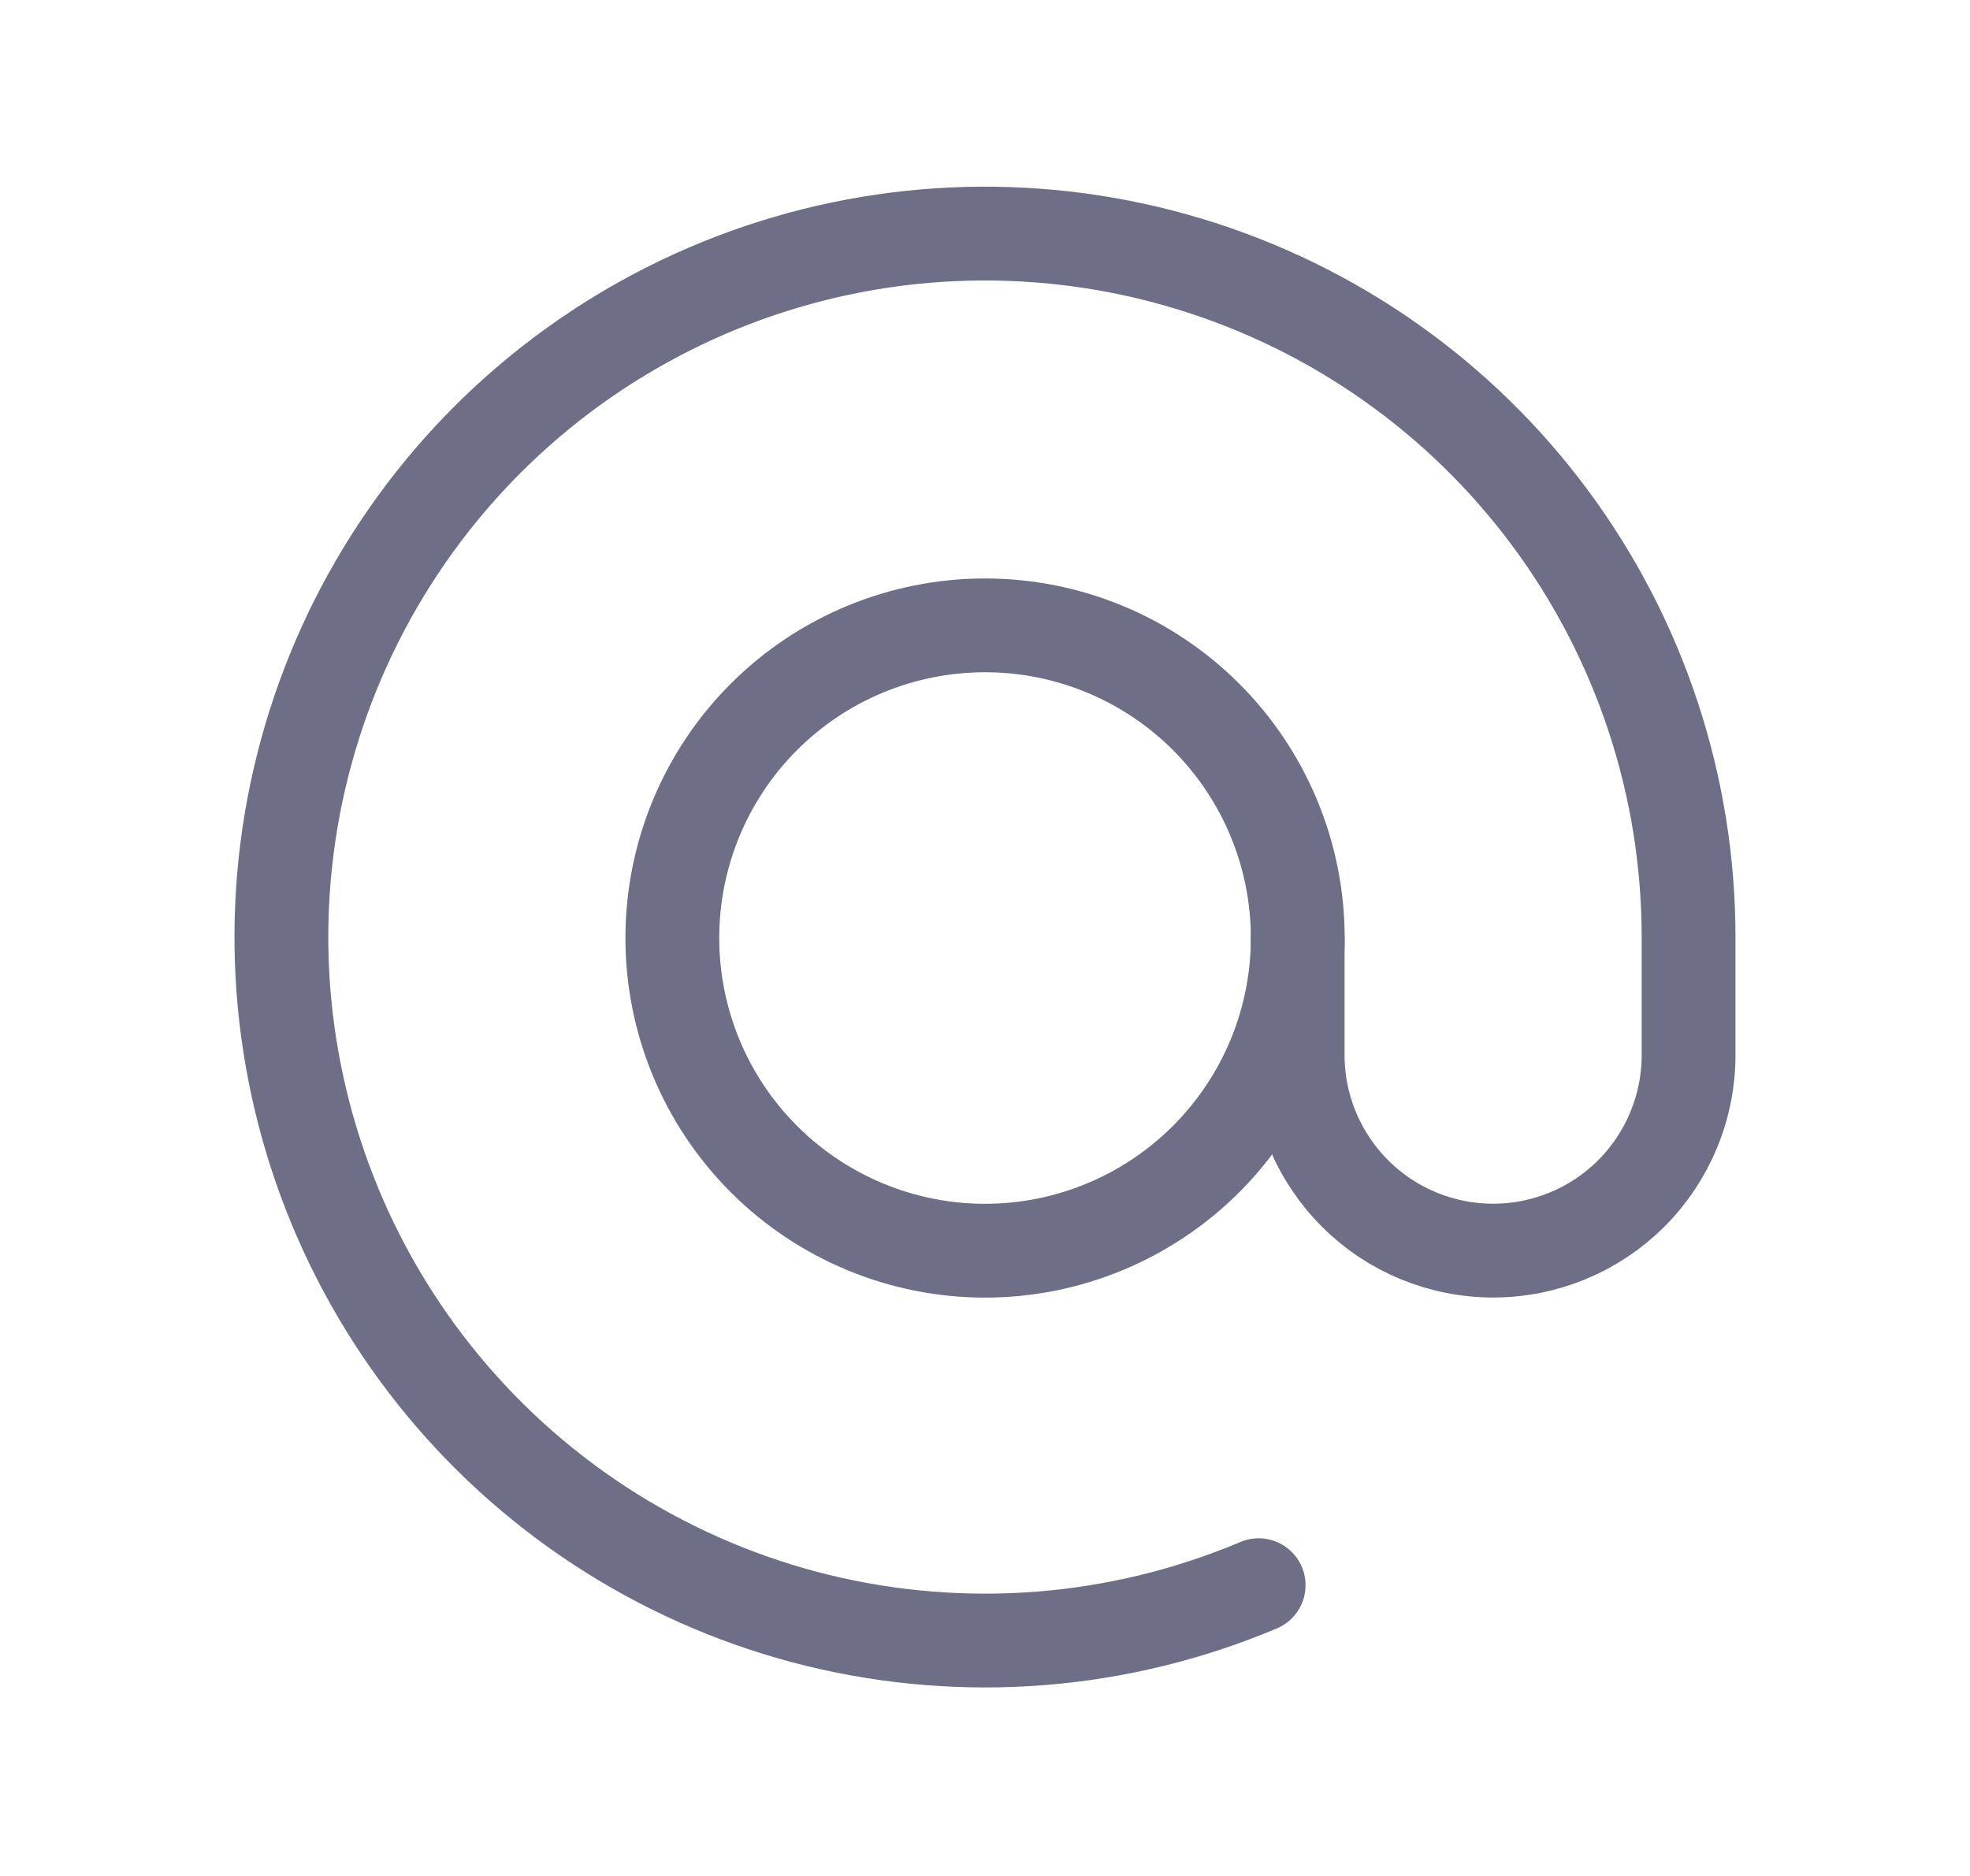
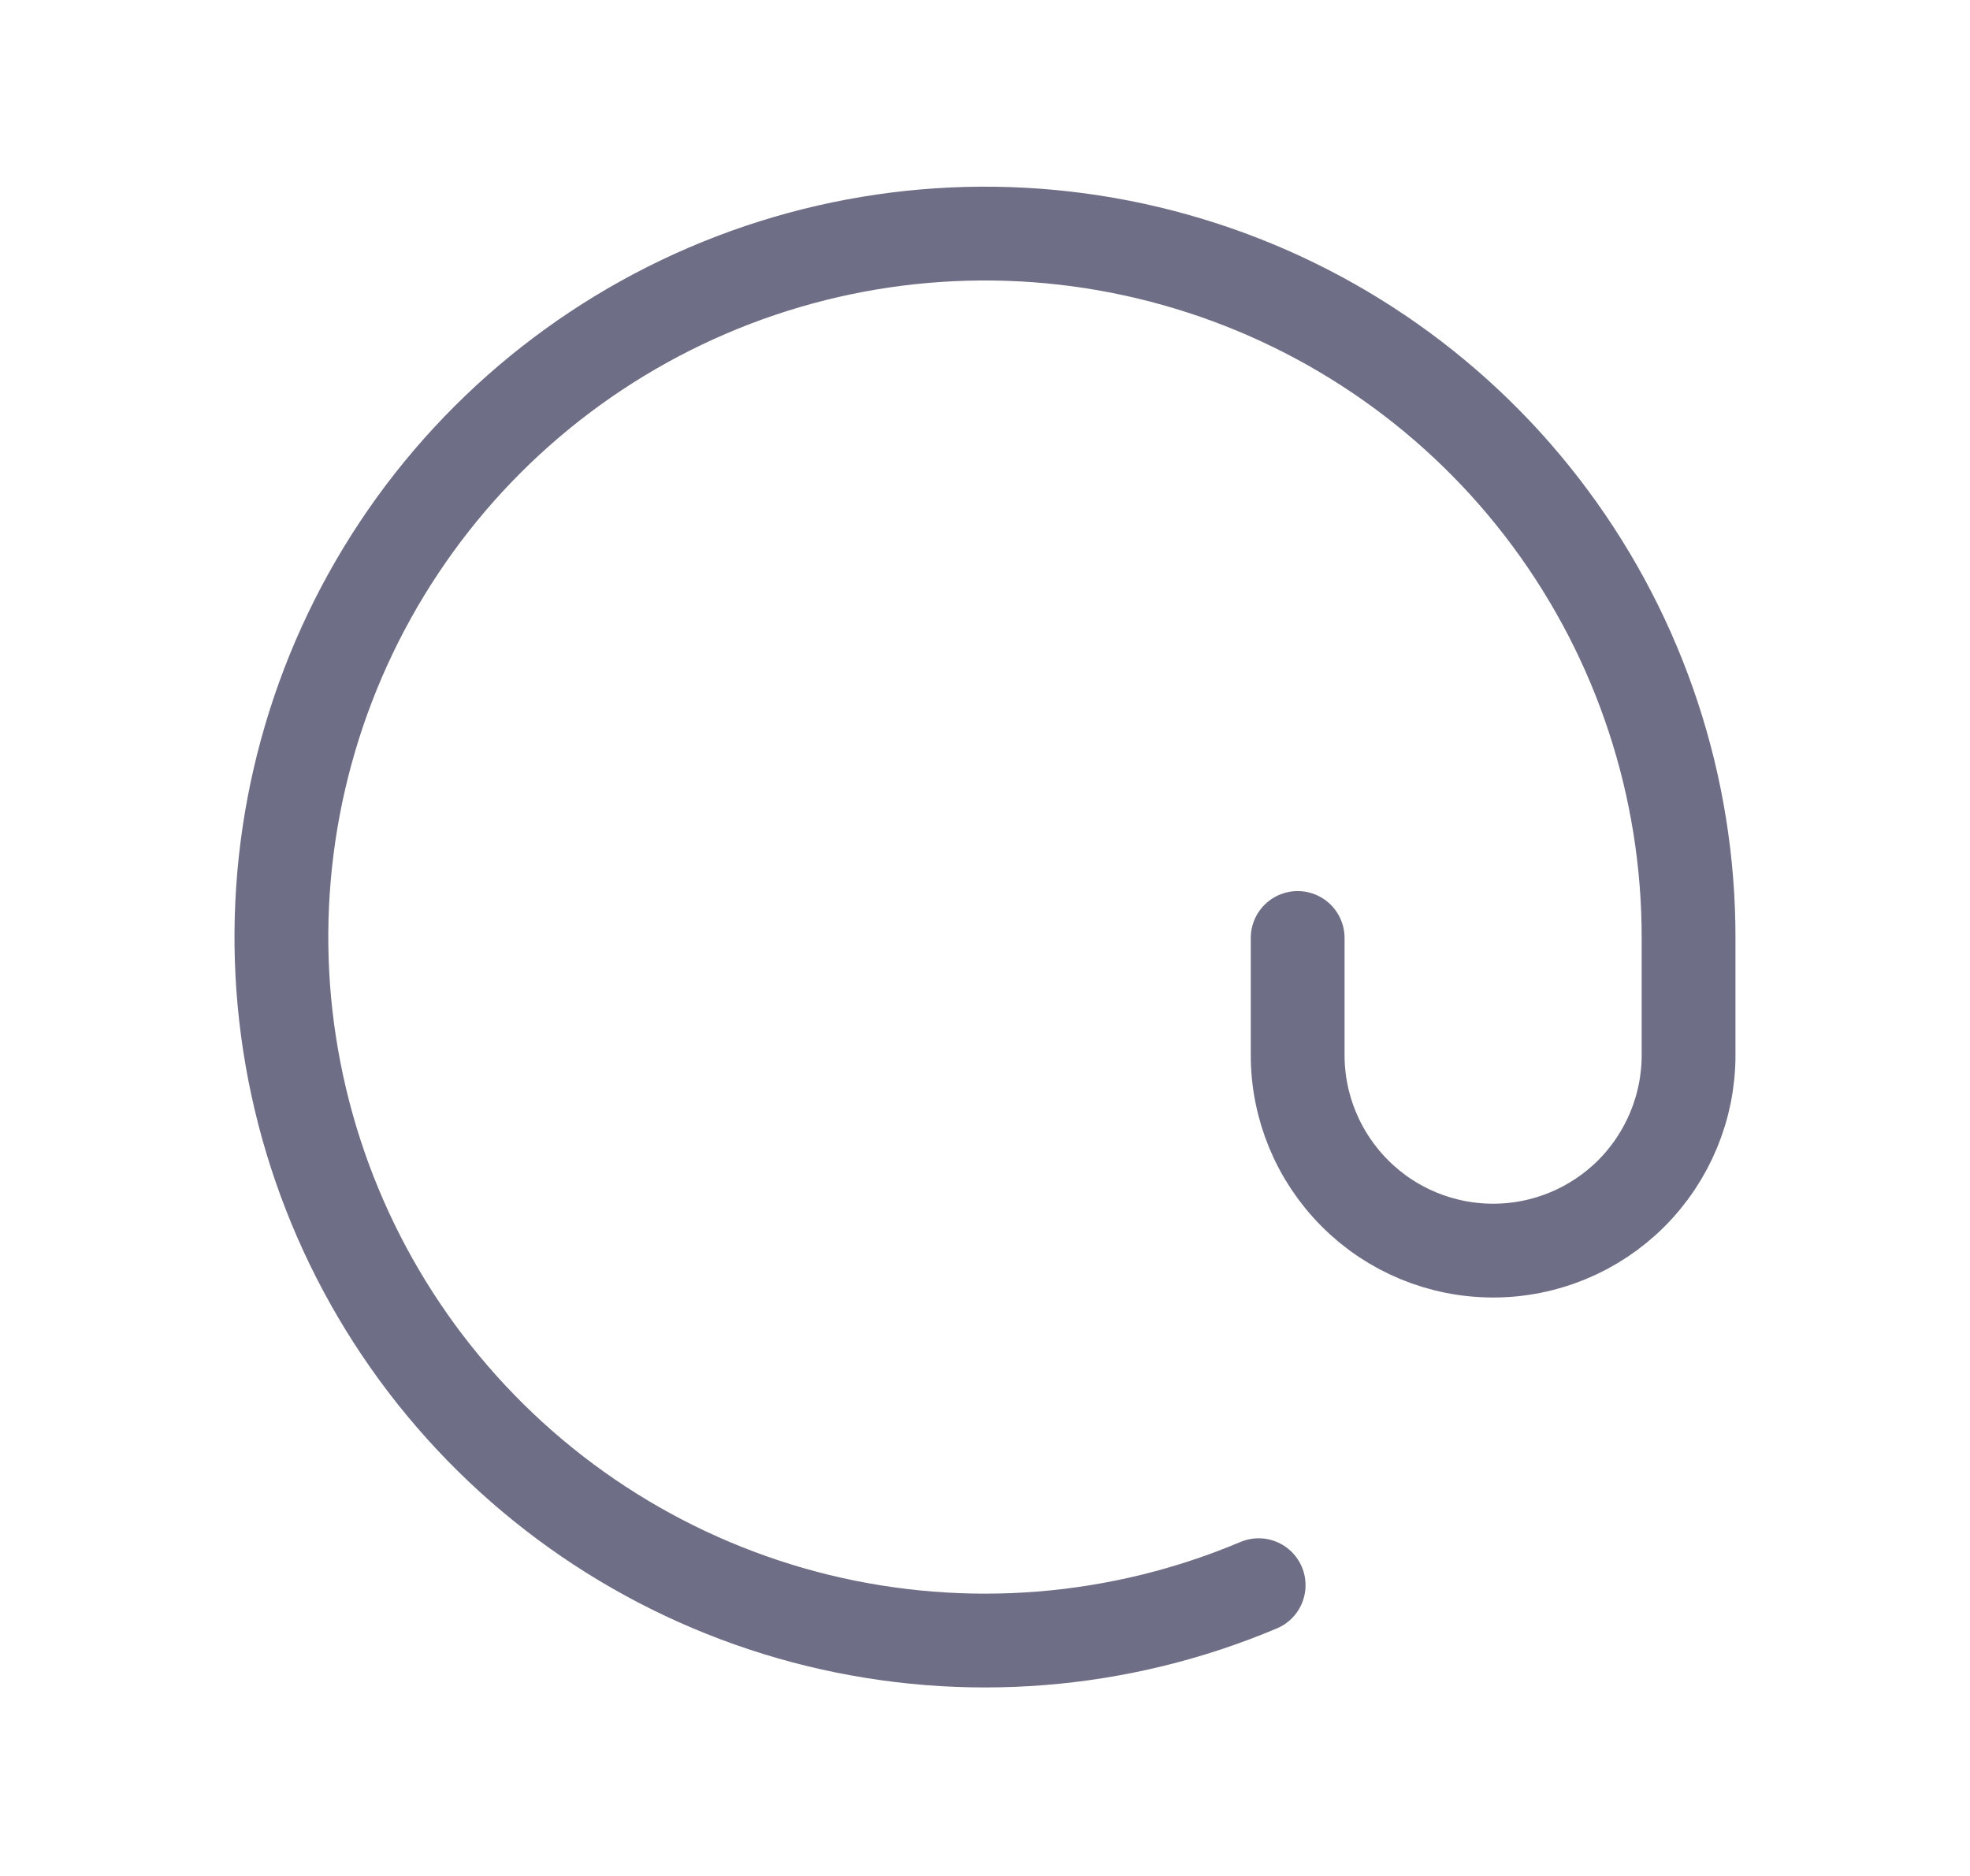
<svg xmlns="http://www.w3.org/2000/svg" width="21" height="20" viewBox="0 0 21 20" fill="none">
  <g clip-path="url(#clip0_506_25549)">
-     <path d="M7.167 10C7.167 10.884 7.518 11.732 8.143 12.357C8.768 12.982 9.616 13.334 10.5 13.334C11.384 13.334 12.232 12.982 12.857 12.357C13.482 11.732 13.834 10.884 13.834 10C13.834 9.116 13.482 8.268 12.857 7.643C12.232 7.018 11.384 6.667 10.5 6.667C9.616 6.667 8.768 7.018 8.143 7.643C7.518 8.268 7.167 9.116 7.167 10Z" stroke="#6E6E87" stroke-linecap="round" stroke-linejoin="round" />
    <path d="M13.833 10V11.25C13.833 11.802 14.053 12.332 14.444 12.723C14.834 13.114 15.364 13.333 15.917 13.333C16.469 13.333 16.999 13.114 17.39 12.723C17.78 12.332 18 11.802 18 11.25V10C18.002 8.388 17.485 6.819 16.525 5.524C15.566 4.229 14.214 3.278 12.672 2.812C11.13 2.345 9.478 2.387 7.961 2.933C6.445 3.479 5.144 4.498 4.253 5.84C3.361 7.183 2.925 8.777 3.01 10.386C3.096 11.995 3.697 13.535 4.725 14.775C5.753 16.016 7.154 16.893 8.719 17.276C10.285 17.658 11.932 17.527 13.417 16.9" stroke="#6E6E87" stroke-linecap="round" stroke-linejoin="round" />
  </g>
  <defs>
    <clipPath id="clip0_506_25549">
      <rect width="20" height="20" fill="white" transform="translate(0.5)" />
    </clipPath>
  </defs>
</svg>